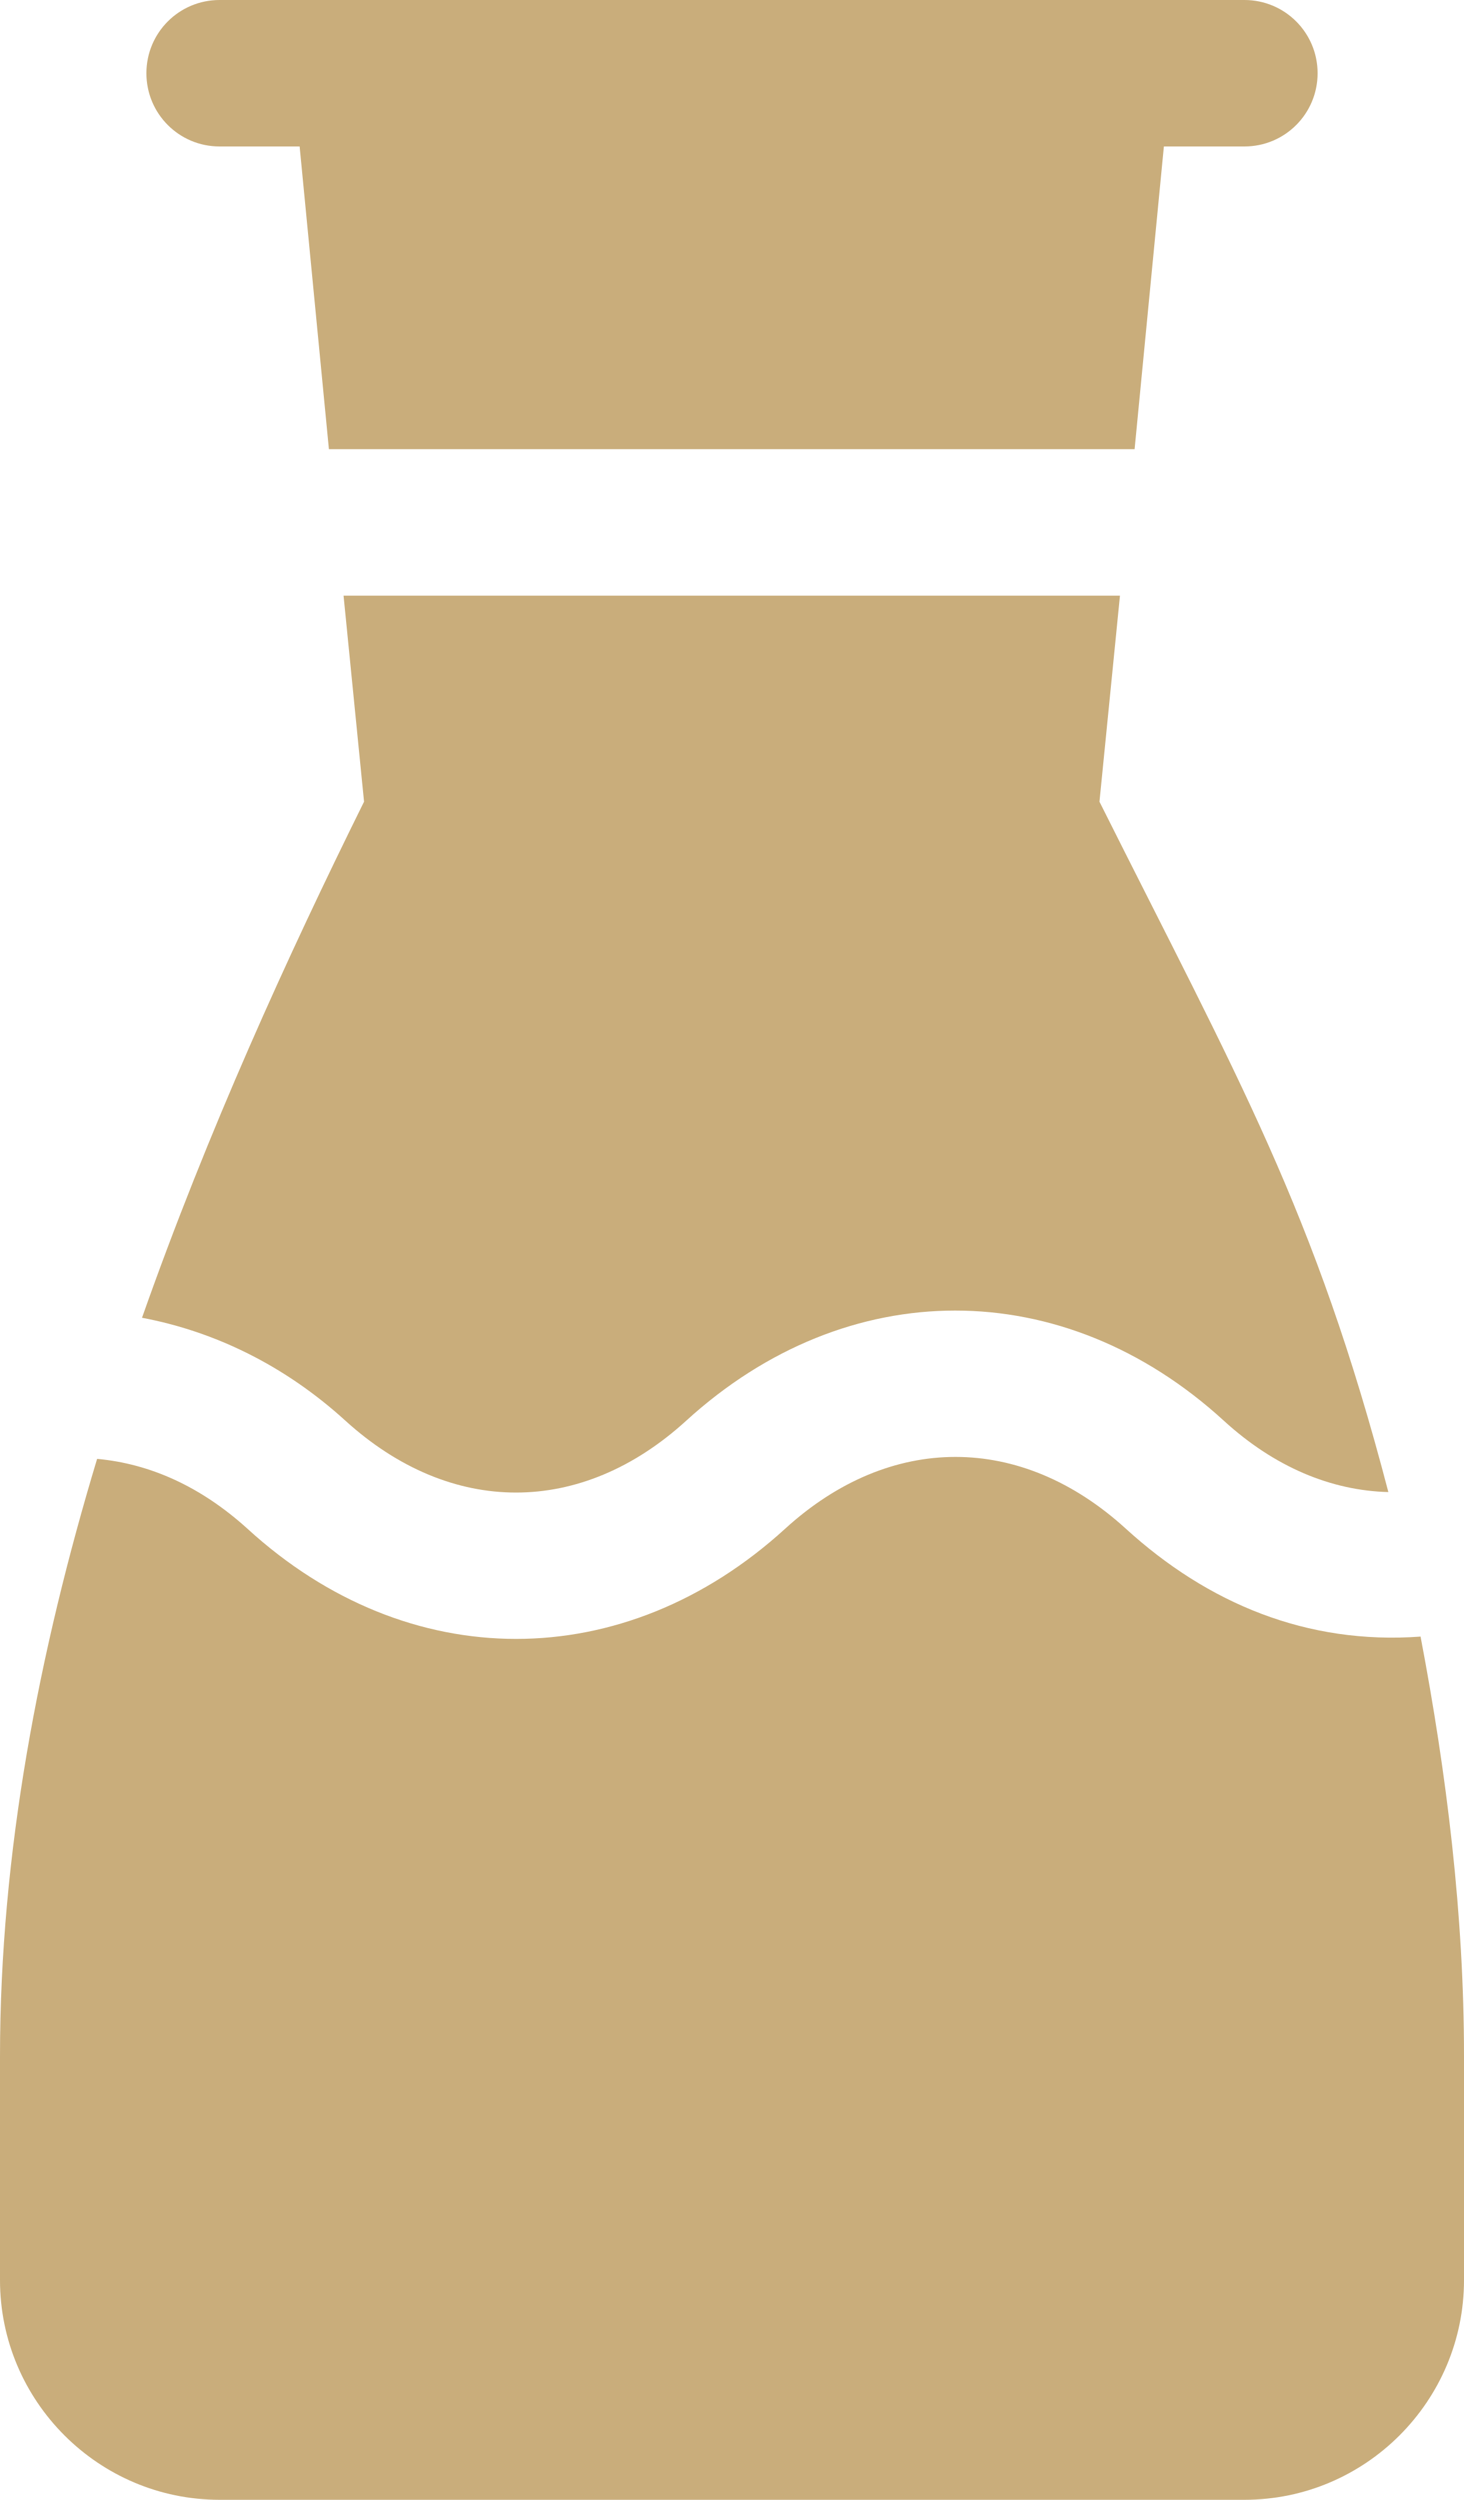
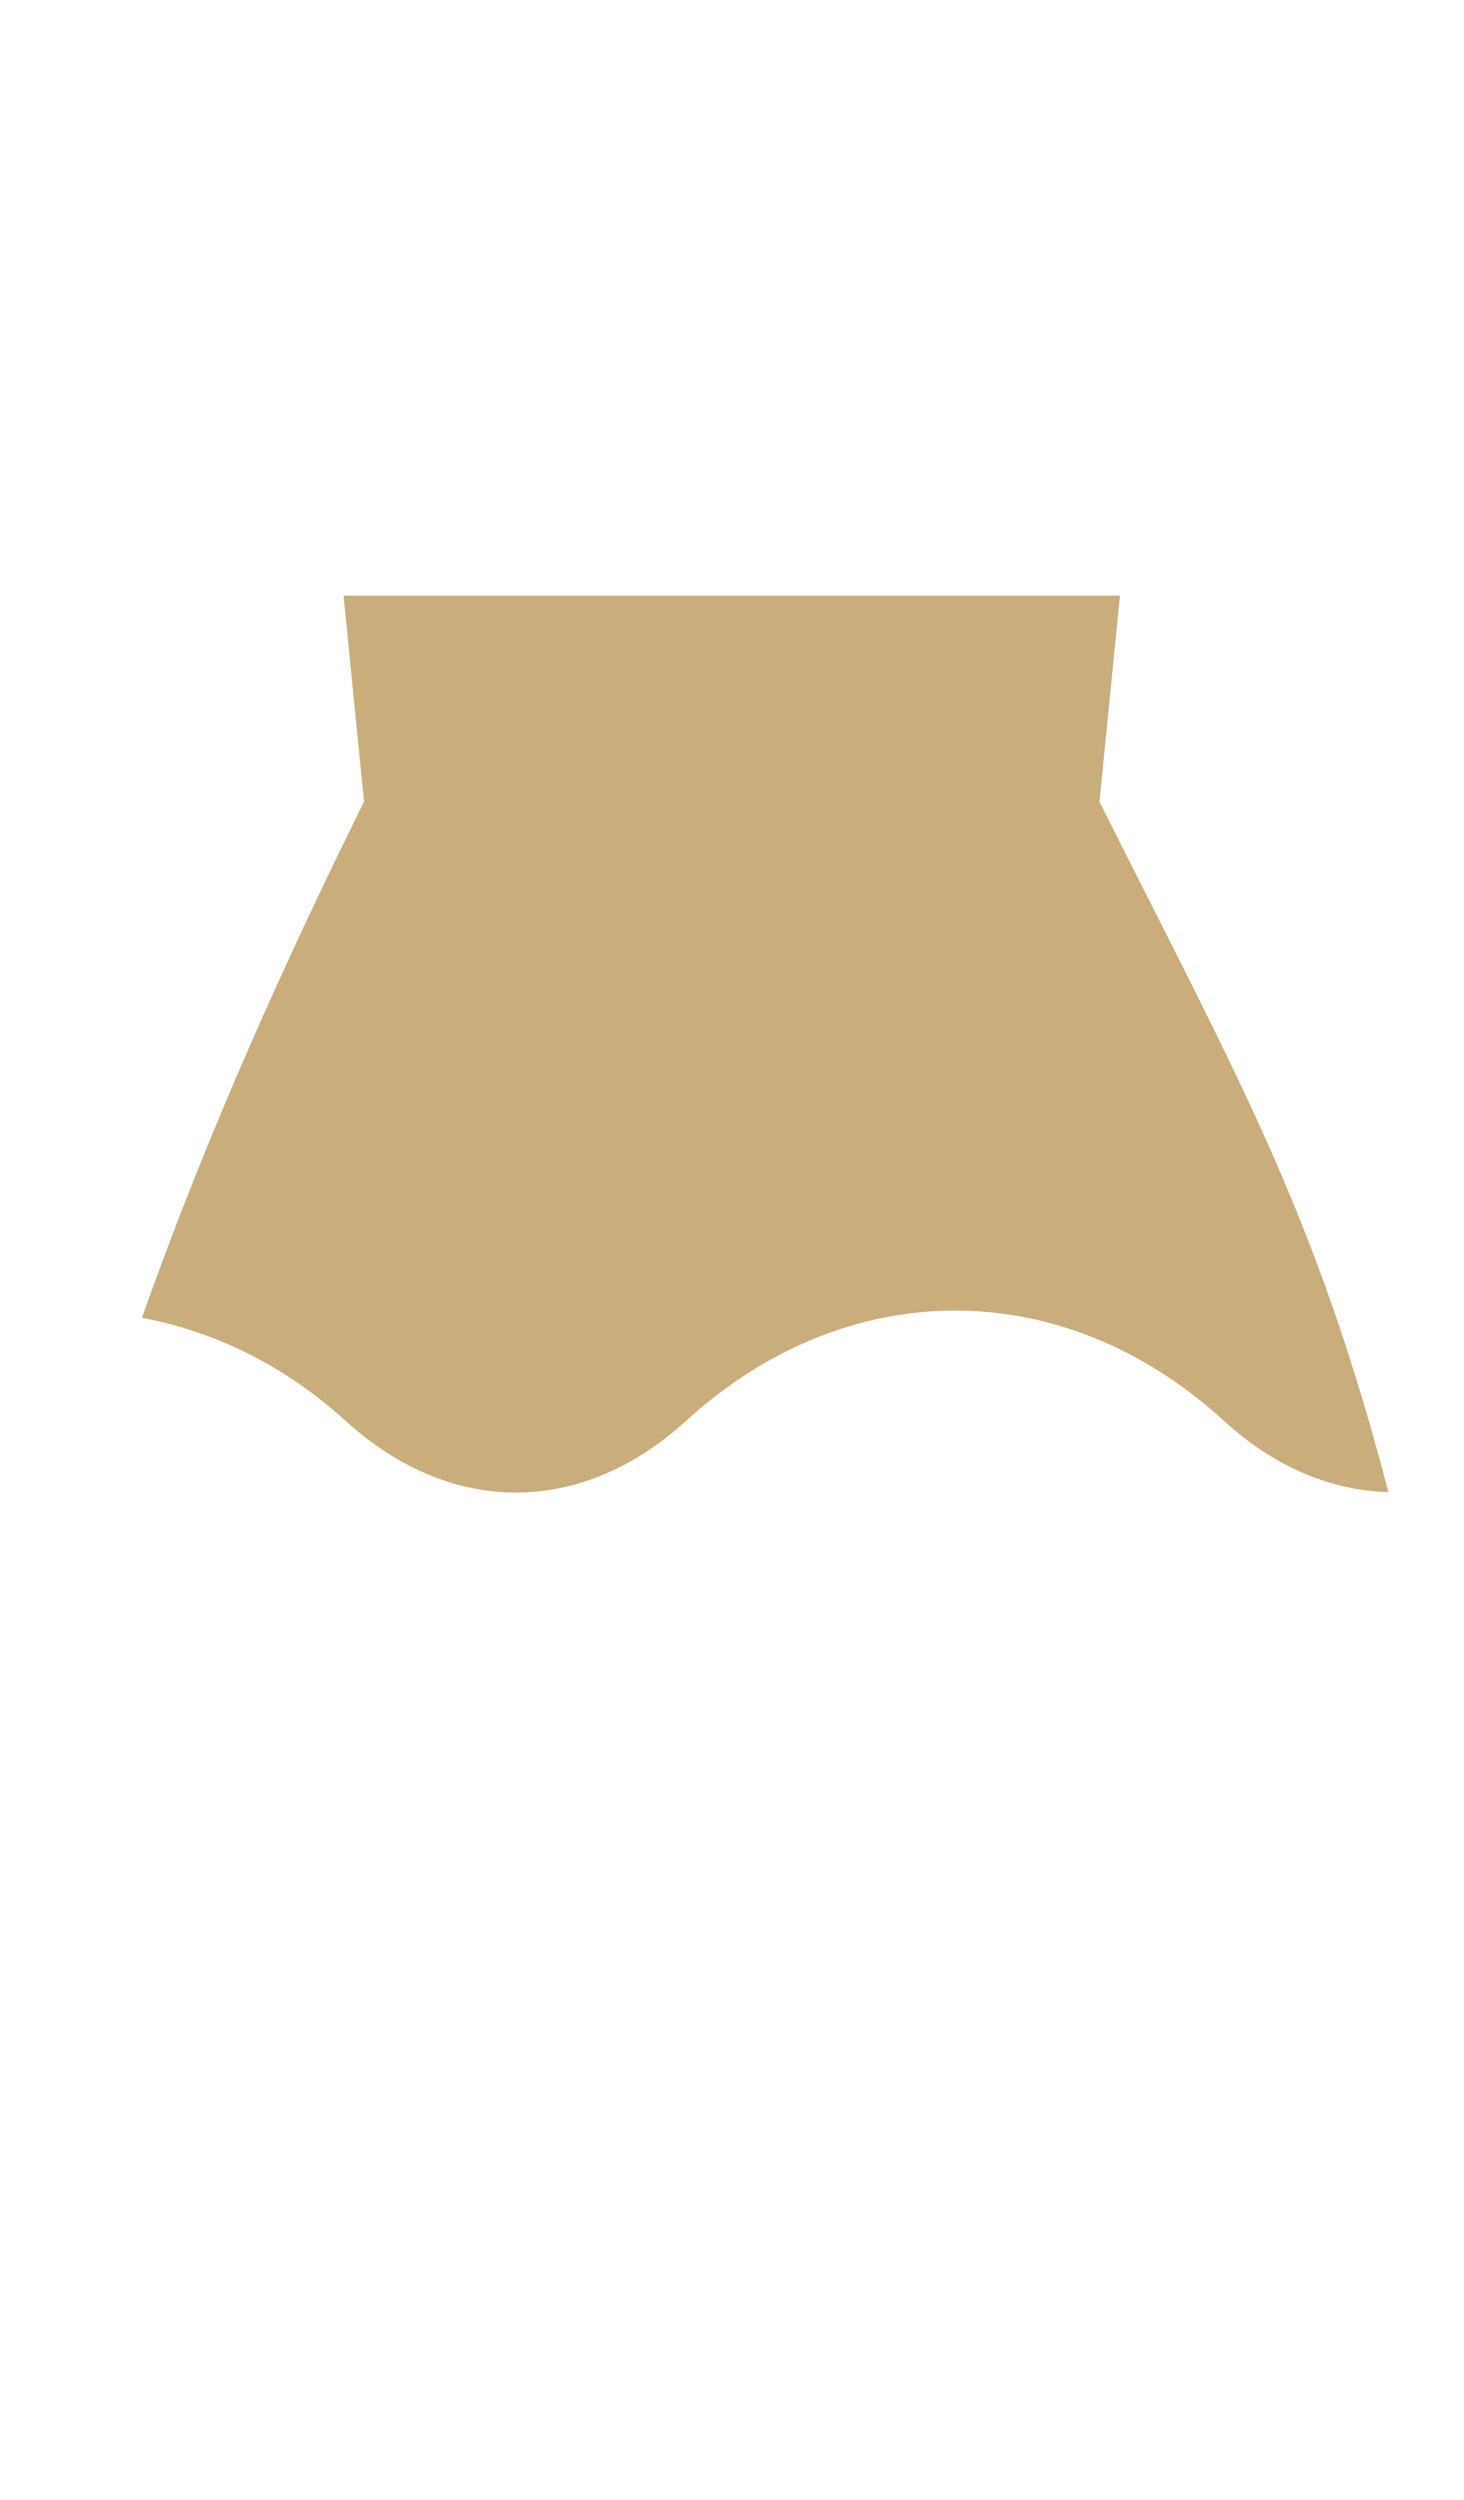
<svg xmlns="http://www.w3.org/2000/svg" version="1.1" id="Capa_1" x="0px" y="0px" viewBox="0 0 300 512" style="enable-background:new 0 0 300 512;" xml:space="preserve" fill="#c9ad7b">
  <g>
    <path d="M140.6,291c33-30.1,77.3-30.1,110.2,0c10.4,9.5,22,14.3,33.7,14.6c-15.1-57.8-30.7-84.5-59.2-141.4l4.2-42.2H70.4l4.2,42.2 c-15.6,31.5-32,67.4-45.5,105.7c14.9,2.8,29.3,9.8,41.7,21.1C92.4,310.6,119.1,310.6,140.6,291z" />
-     <path d="M45,30h16.4l6,62h165.1l6-62H255c8.3,0,15-6.7,15-15s-6.7-15-15-15C184.7,0,114.9,0,45,0c-8.3,0-15,6.7-15,15 S36.7,30,45,30z" />
-     <path d="M291.1,335.2c-23.3,1.7-43.6-6.8-60.4-22.1c-21.5-19.6-48.3-19.6-69.8,0c-33,30.1-77.3,30.1-110.2,0 c-9.5-8.6-19.9-13.3-30.8-14.3C8,338.2,0,379.5,0,421.2V467c0,24.8,20.2,45,45,45h210c24.8,0,45-20.2,45-45v-45.9 C300,392.3,296.5,363.6,291.1,335.2z" />
  </g>
</svg>